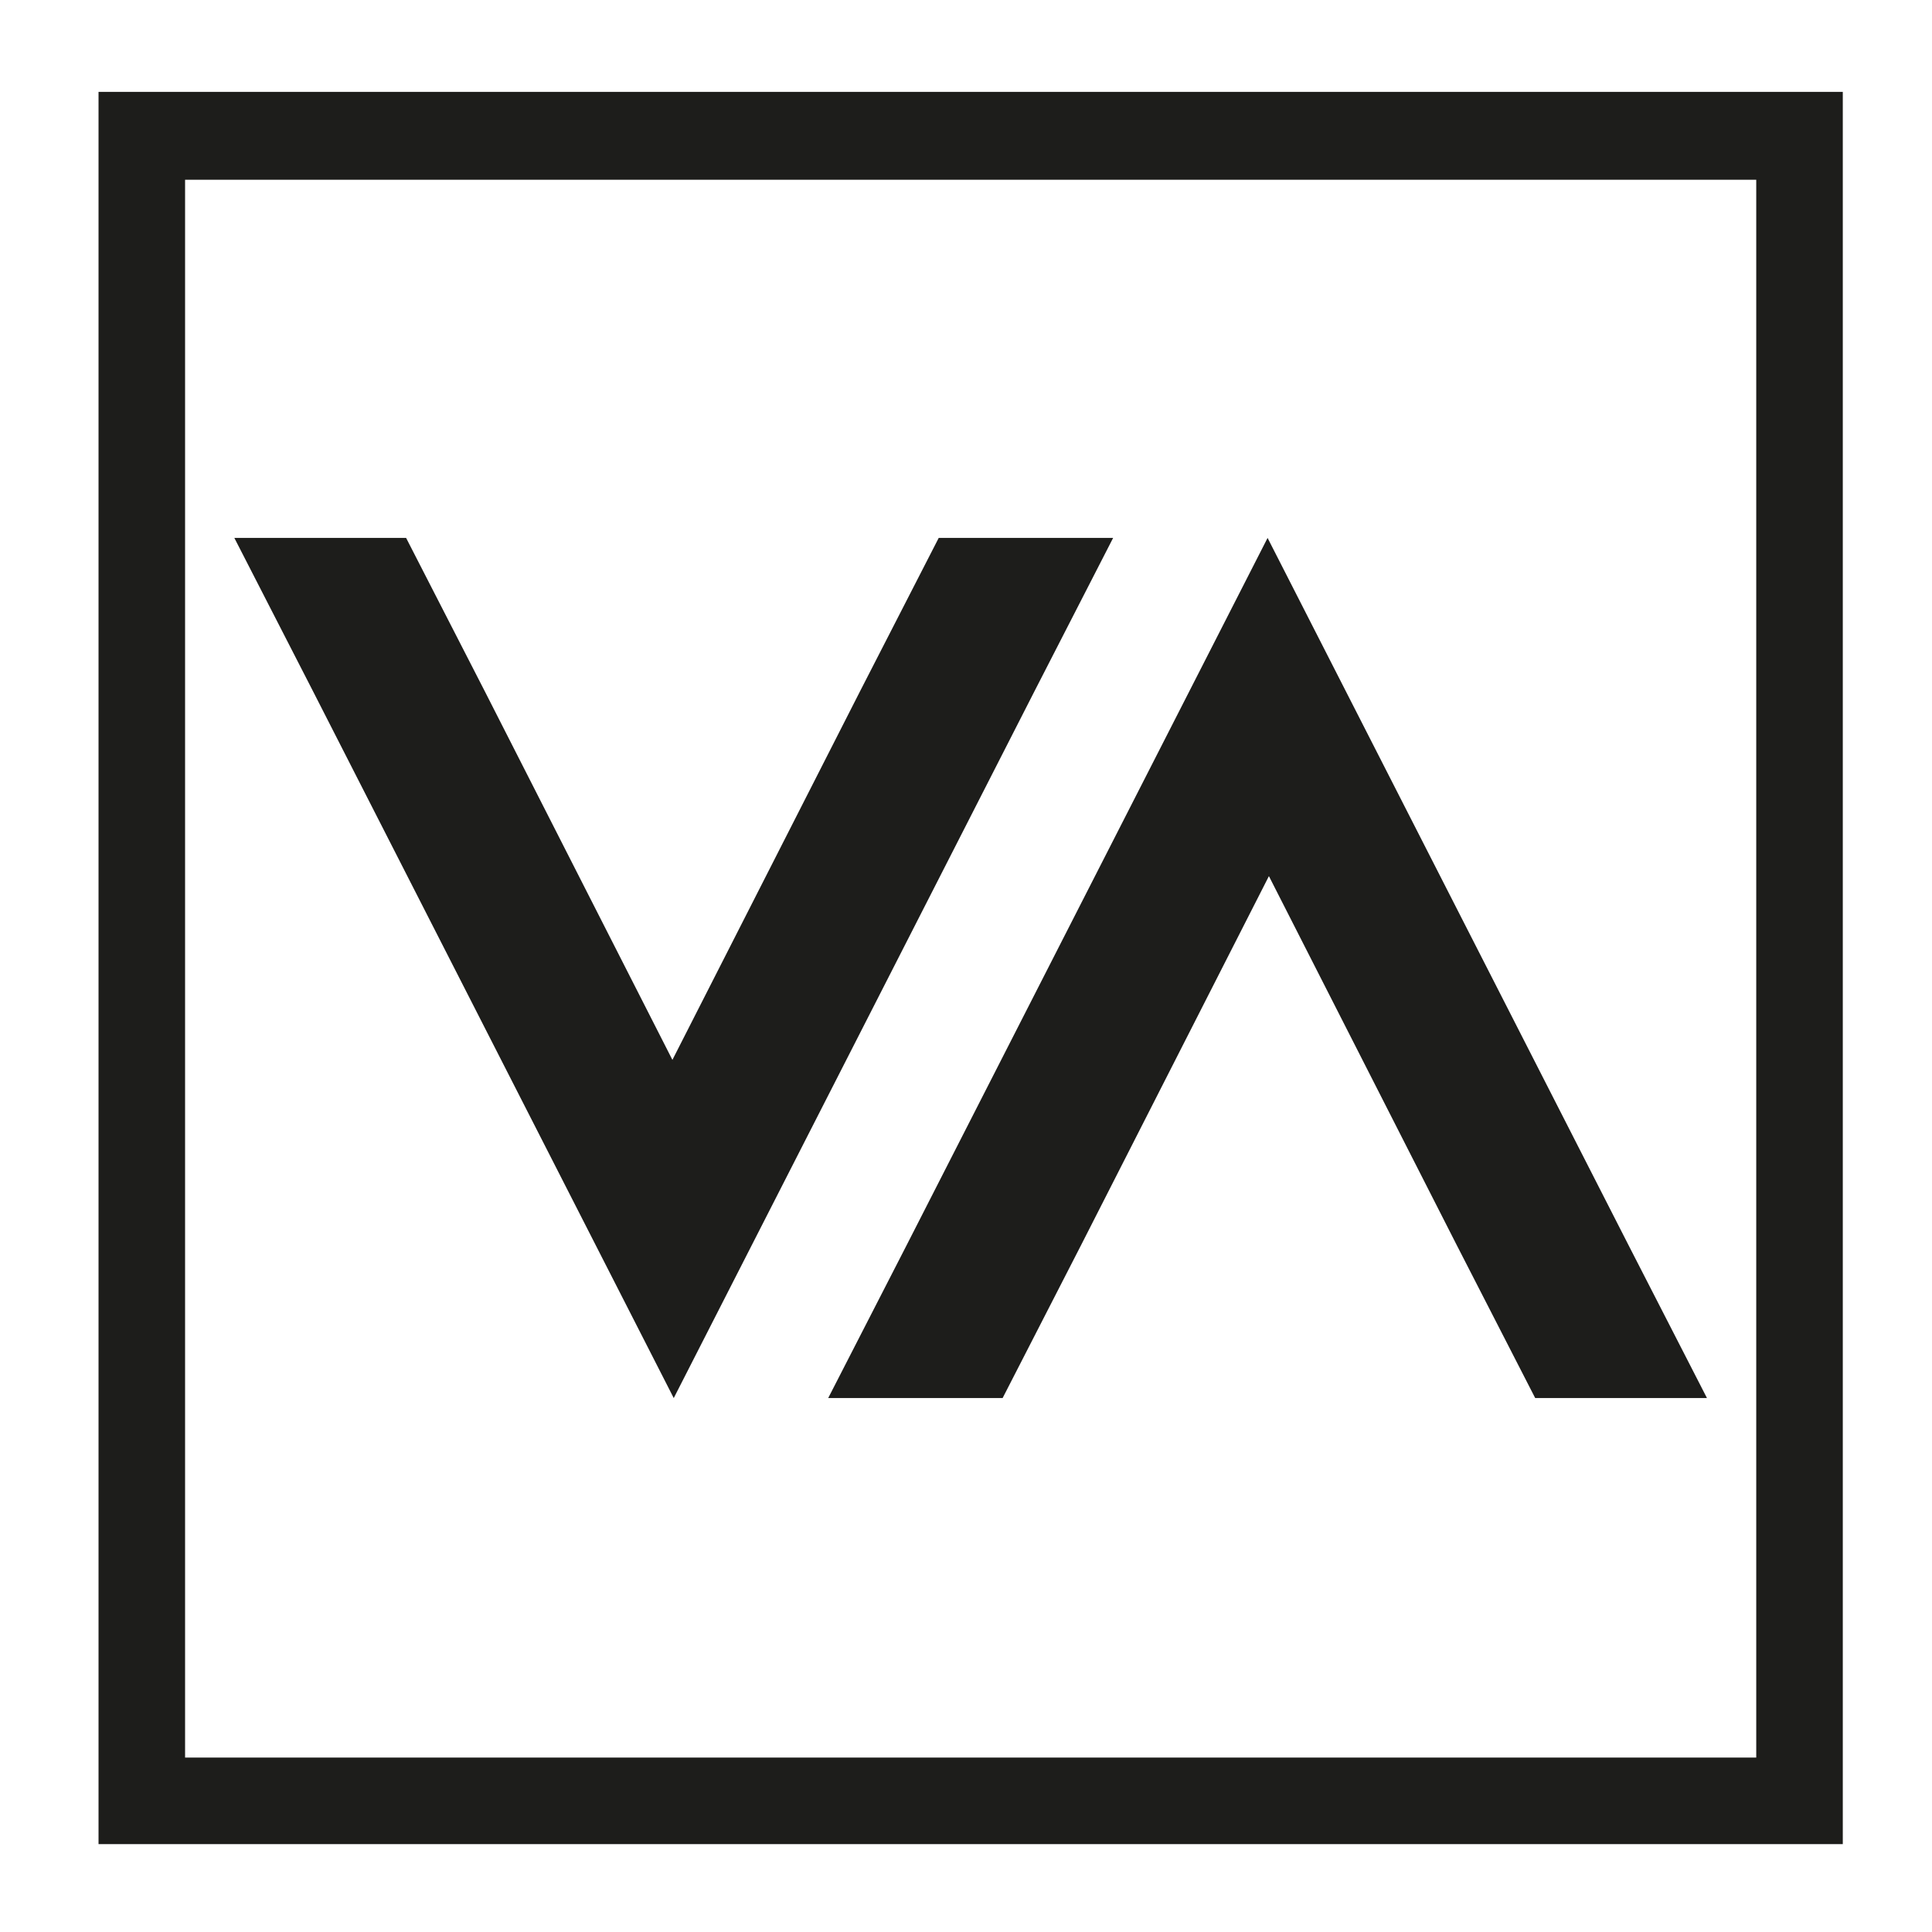
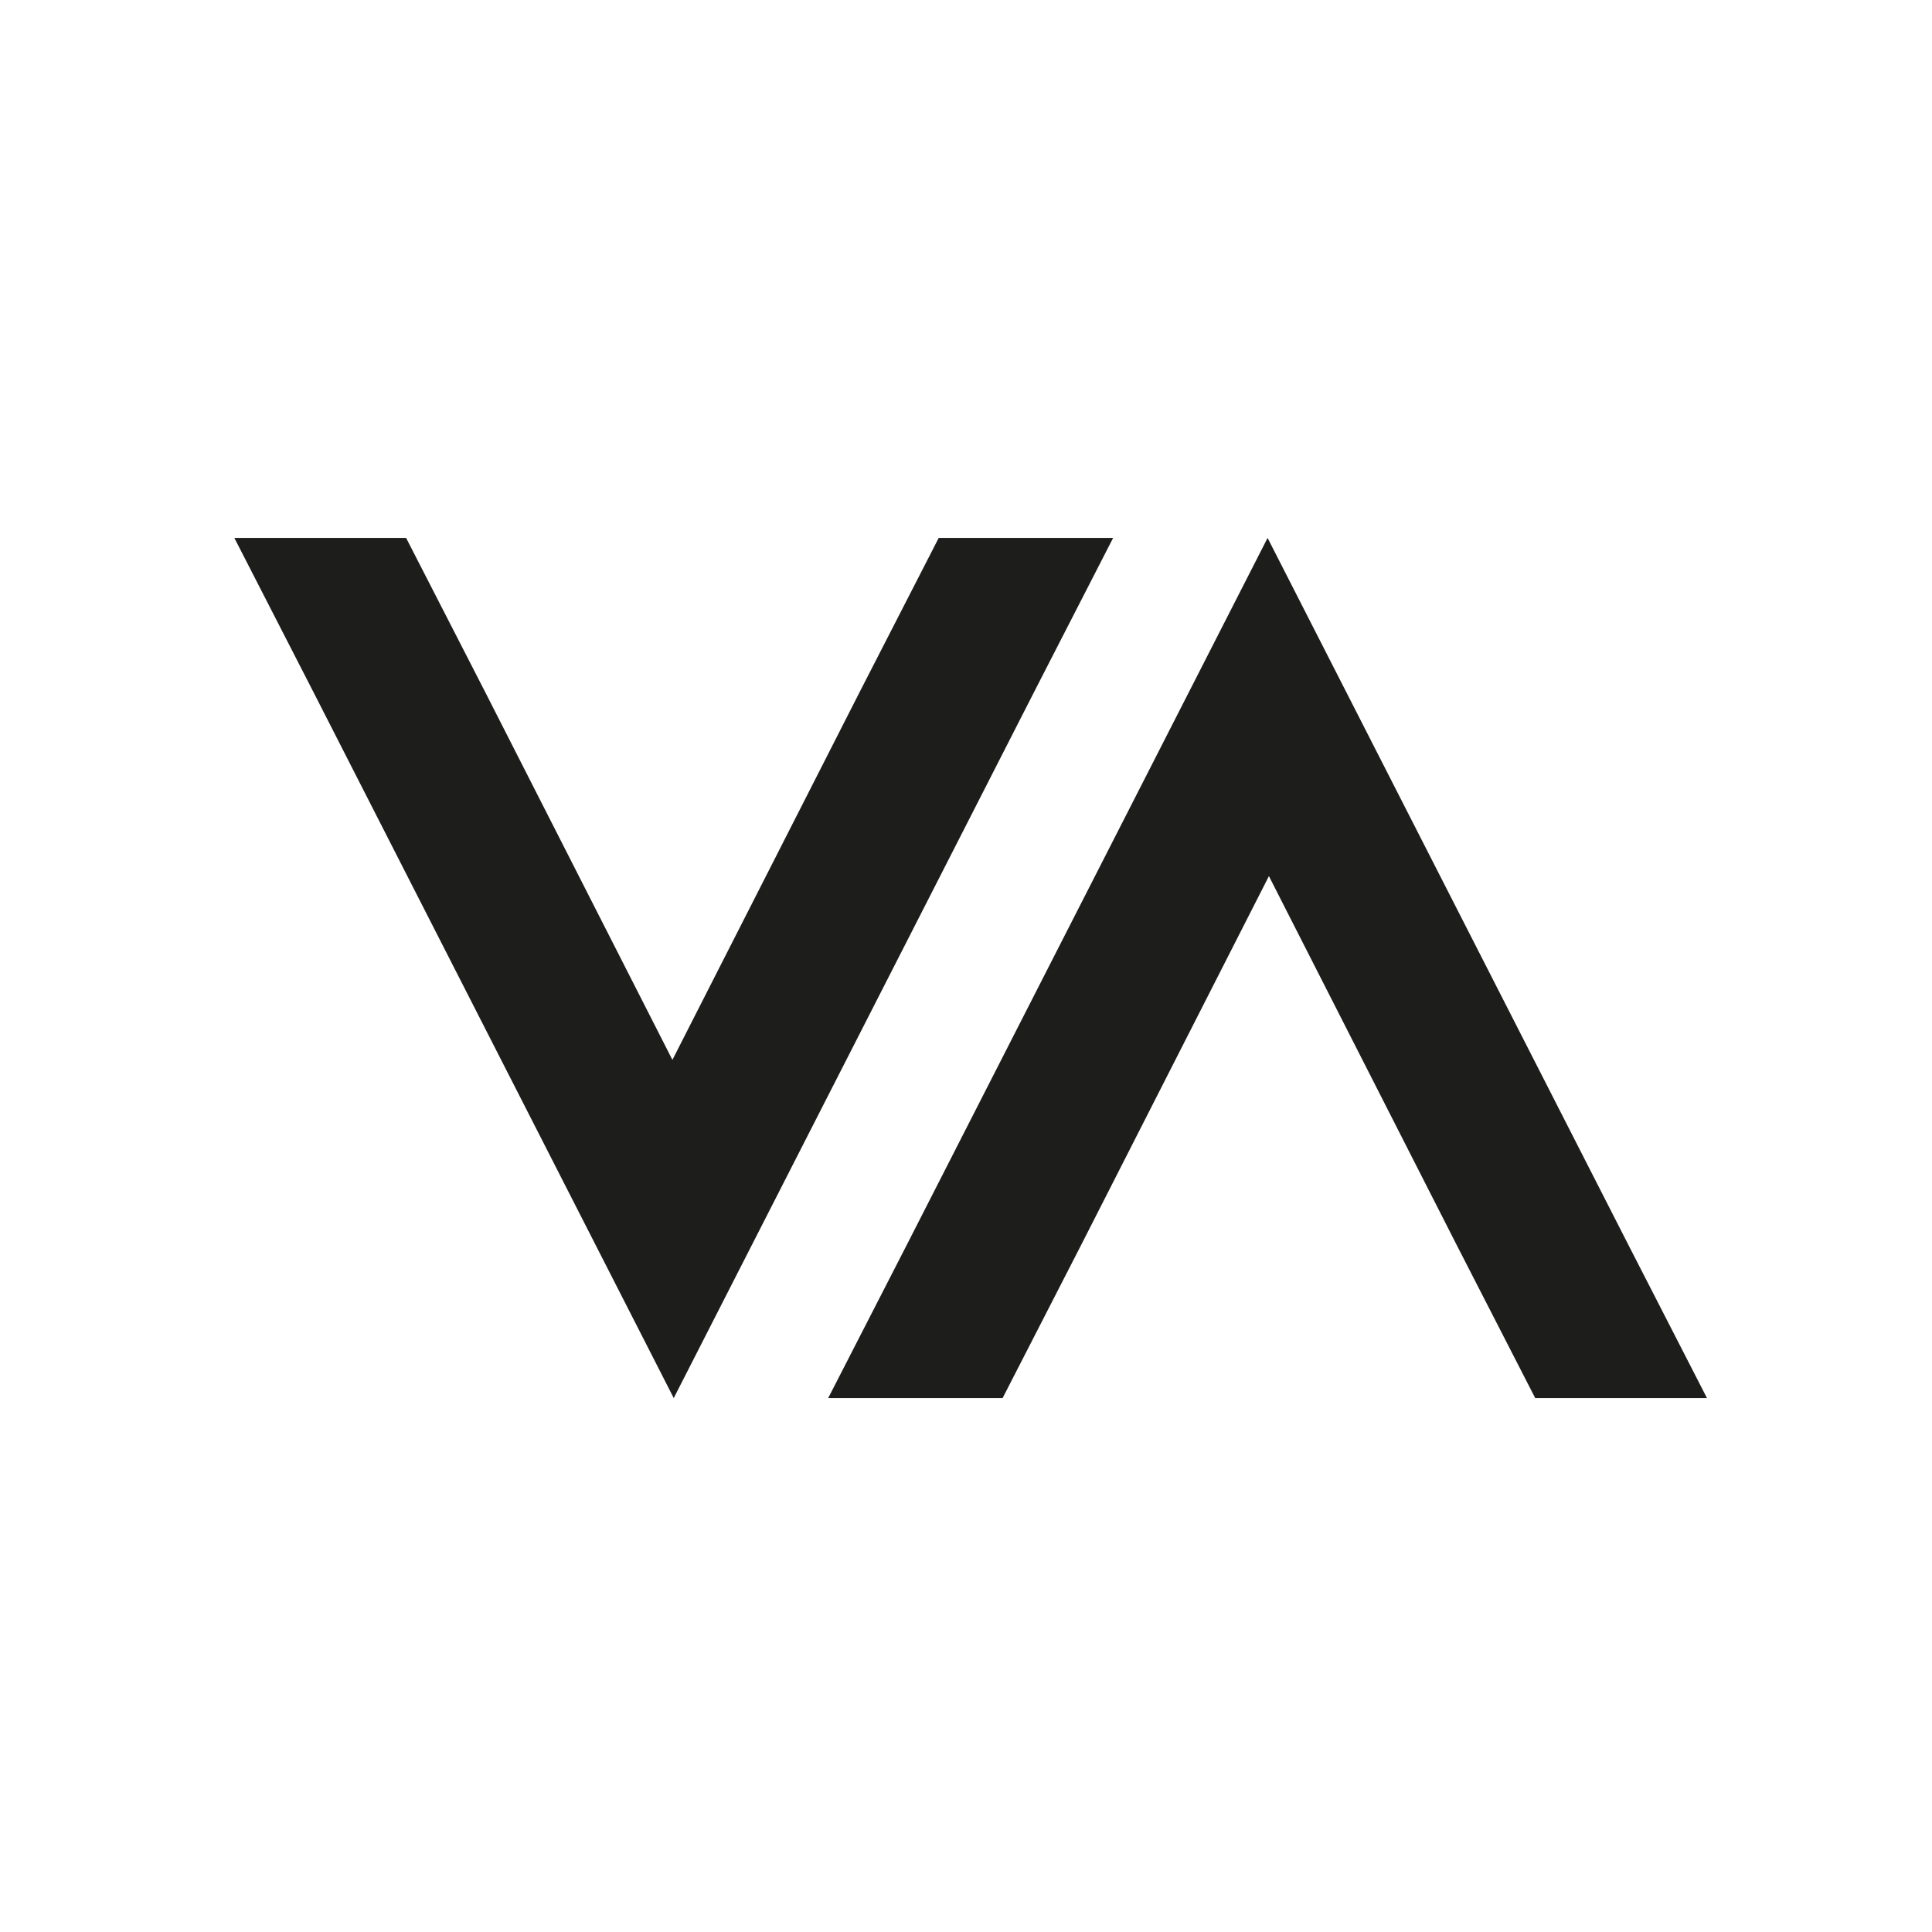
<svg xmlns="http://www.w3.org/2000/svg" id="Ebene_1" version="1.1" viewBox="0 0 145.1 145.1">
  <defs>
    <style>
      .st0 {
        fill: #1d1d1b;
      }
    </style>
  </defs>
  <g>
    <path class="st0" d="M83.6,40.4l-5.9,11.5-27.1,53.1-27.1-53.1-5.9-11.5h12.9l5.9,11.5,14.1,27.7,14.1-27.7,5.9-11.5h12.9Z" />
    <path class="st0" d="M62.2,105l5.9-11.5,27.1-53.1,27.1,53.1,5.9,11.5h-12.9l-5.9-11.5-14.1-27.7-14.1,27.7-5.9,11.5h-12.9Z" />
  </g>
-   <path class="st0" d="M131.9,13.5v118.5H13.9V13.5h118M138.4,6.9H7.4v131.6h131V6.9h0Z" />
</svg>